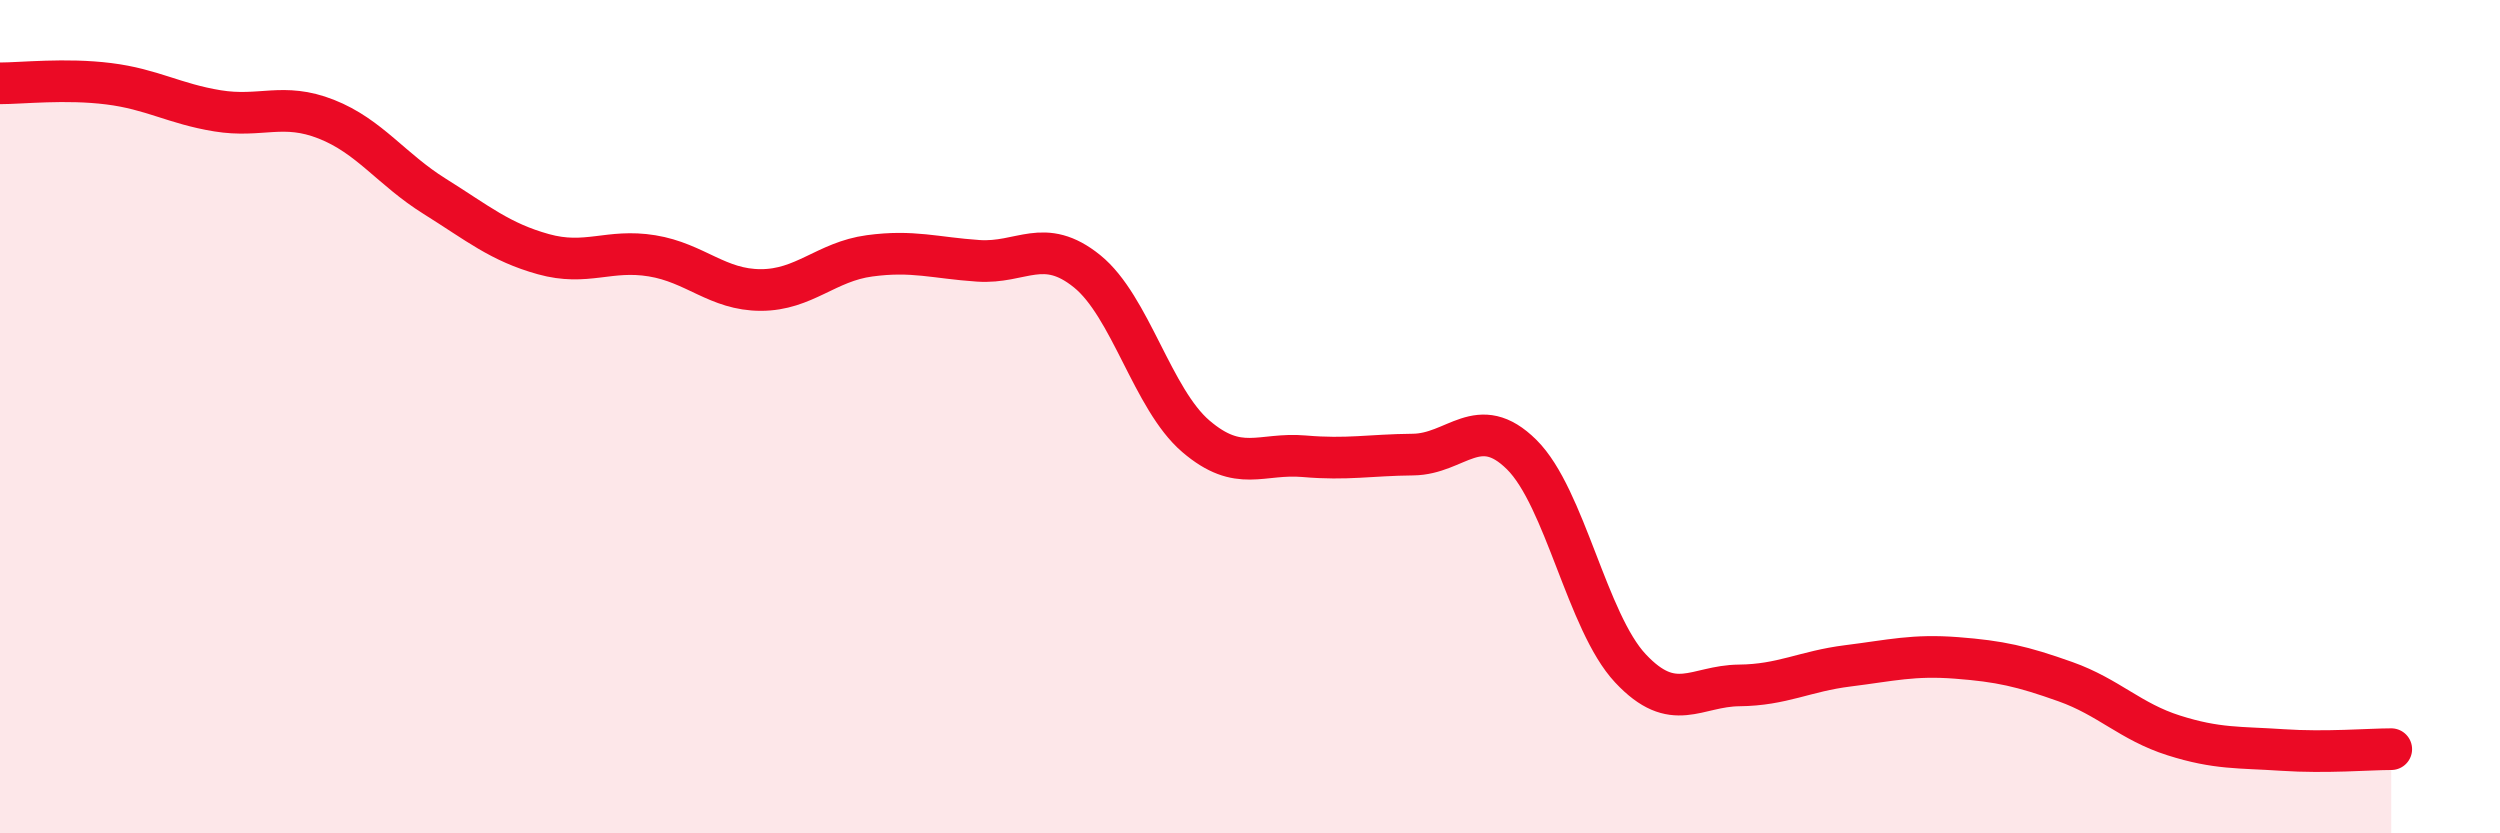
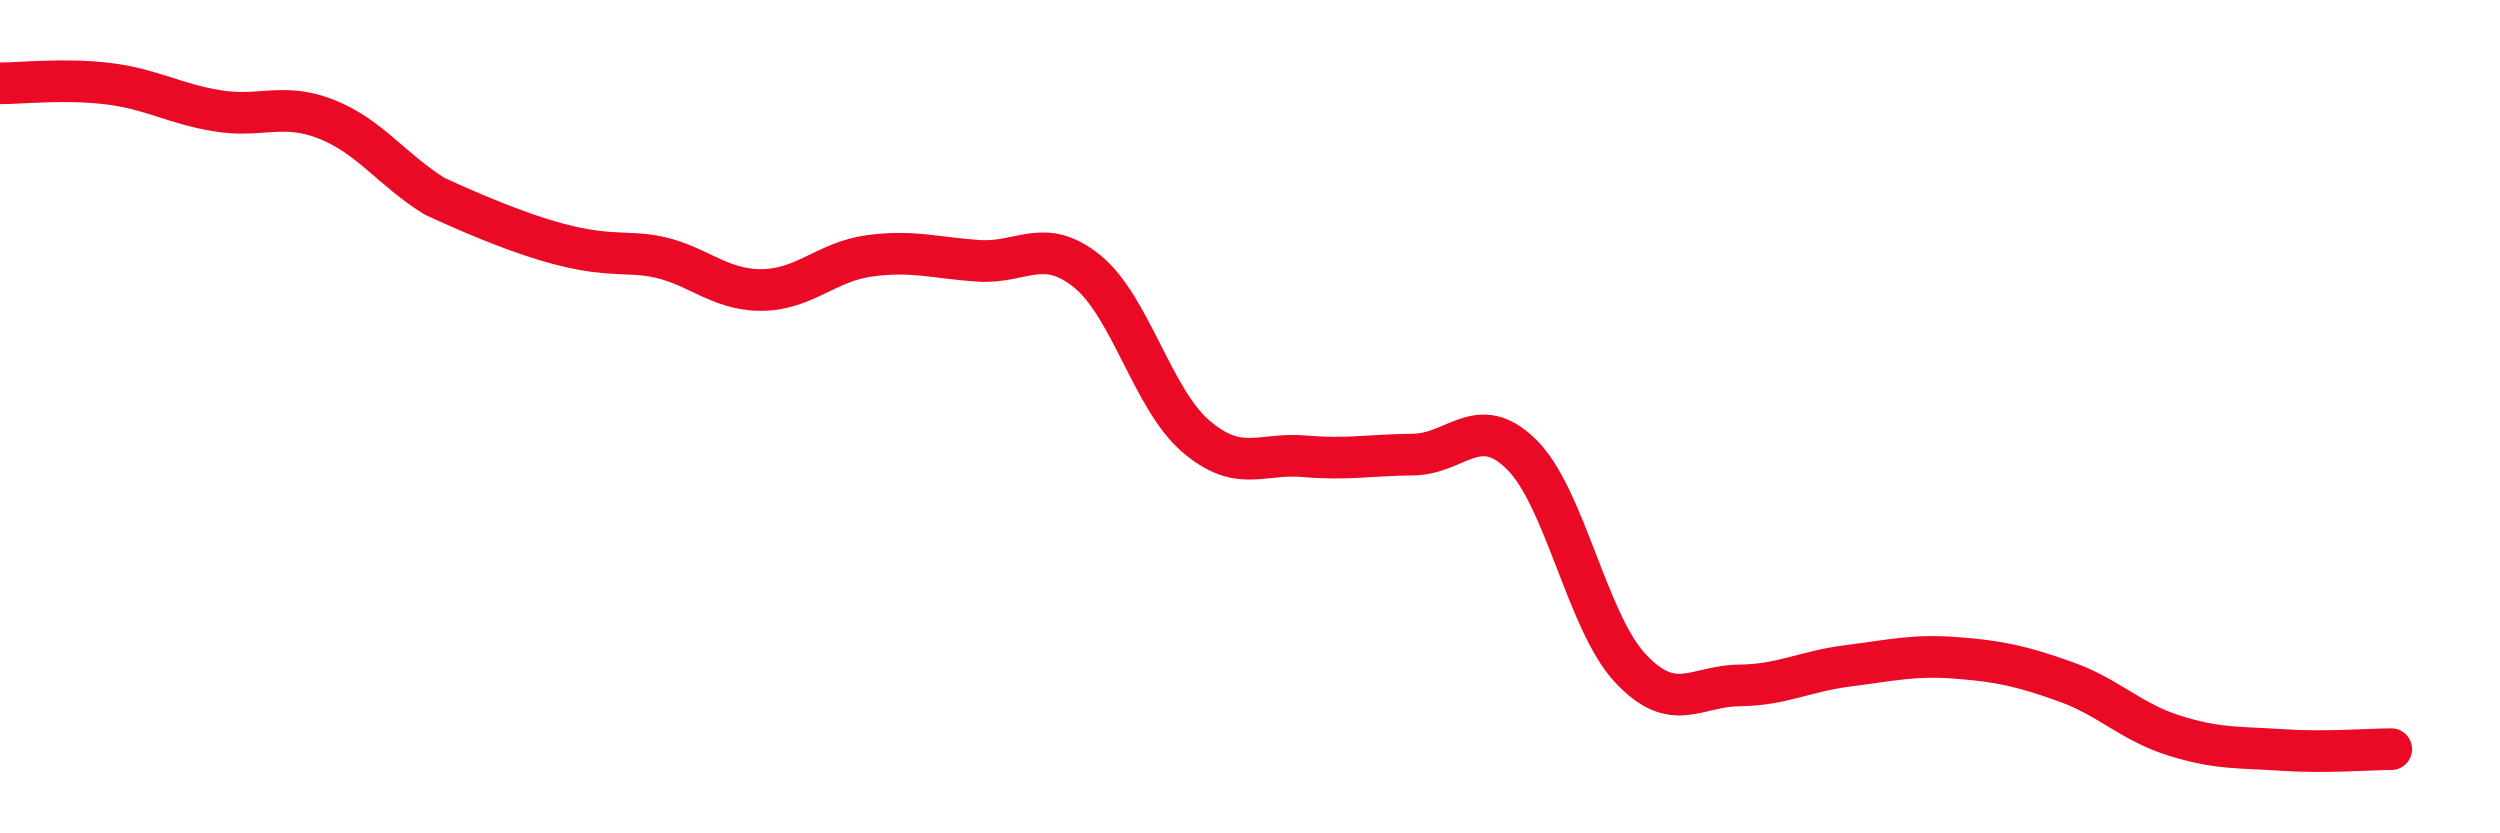
<svg xmlns="http://www.w3.org/2000/svg" width="60" height="20" viewBox="0 0 60 20">
-   <path d="M 0,2 C 0.52,2 1.57,1.88 2.61,2.01 C 3.65,2.14 4.18,2.49 5.22,2.66 C 6.26,2.83 6.79,2.45 7.83,2.86 C 8.87,3.27 9.39,4.06 10.43,4.71 C 11.47,5.36 12,5.81 13.04,6.1 C 14.08,6.39 14.61,5.97 15.65,6.14 C 16.69,6.31 17.22,6.96 18.26,6.96 C 19.3,6.96 19.83,6.28 20.87,6.14 C 21.91,6 22.44,6.19 23.48,6.26 C 24.52,6.33 25.05,5.67 26.09,6.51 C 27.13,7.35 27.66,9.58 28.7,10.47 C 29.74,11.36 30.26,10.86 31.3,10.95 C 32.34,11.04 32.87,10.92 33.91,10.91 C 34.95,10.9 35.48,9.88 36.52,10.91 C 37.56,11.94 38.09,14.93 39.13,16.04 C 40.17,17.15 40.7,16.46 41.74,16.45 C 42.78,16.44 43.31,16.11 44.35,15.98 C 45.39,15.85 45.92,15.71 46.96,15.79 C 48,15.87 48.53,15.99 49.57,16.36 C 50.61,16.73 51.13,17.32 52.17,17.65 C 53.21,17.98 53.74,17.93 54.78,18 C 55.82,18.07 56.87,17.98 57.39,17.98L57.39 20L0 20Z" fill="#EB0A25" opacity="0.1" stroke-linecap="round" stroke-linejoin="round" />
-   <path d="M 0,2 C 0.52,2 1.57,1.88 2.61,2.01 C 3.65,2.14 4.18,2.49 5.22,2.66 C 6.26,2.83 6.79,2.45 7.83,2.86 C 8.87,3.27 9.39,4.06 10.43,4.71 C 11.47,5.36 12,5.81 13.04,6.1 C 14.08,6.39 14.61,5.97 15.65,6.14 C 16.69,6.31 17.22,6.96 18.26,6.96 C 19.3,6.96 19.83,6.28 20.87,6.14 C 21.91,6 22.44,6.19 23.48,6.26 C 24.52,6.33 25.05,5.67 26.09,6.51 C 27.13,7.35 27.66,9.58 28.7,10.47 C 29.74,11.36 30.26,10.86 31.3,10.95 C 32.34,11.04 32.87,10.92 33.91,10.91 C 34.95,10.9 35.48,9.88 36.52,10.91 C 37.56,11.94 38.09,14.93 39.13,16.04 C 40.17,17.15 40.7,16.46 41.74,16.45 C 42.78,16.44 43.31,16.11 44.35,15.98 C 45.39,15.85 45.92,15.71 46.96,15.79 C 48,15.87 48.53,15.99 49.57,16.36 C 50.61,16.73 51.13,17.32 52.17,17.65 C 53.21,17.98 53.74,17.93 54.78,18 C 55.82,18.07 56.87,17.98 57.39,17.98" stroke="#EB0A25" stroke-width="1" fill="none" stroke-linecap="round" stroke-linejoin="round" />
+   <path d="M 0,2 C 0.52,2 1.57,1.88 2.61,2.01 C 3.65,2.14 4.18,2.49 5.22,2.66 C 6.26,2.83 6.79,2.45 7.83,2.86 C 8.87,3.27 9.39,4.06 10.43,4.71 C 14.08,6.39 14.61,5.97 15.65,6.14 C 16.69,6.31 17.22,6.96 18.26,6.96 C 19.3,6.96 19.83,6.28 20.87,6.14 C 21.91,6 22.44,6.19 23.48,6.26 C 24.52,6.33 25.05,5.67 26.09,6.51 C 27.13,7.35 27.66,9.58 28.7,10.47 C 29.74,11.36 30.26,10.86 31.3,10.95 C 32.34,11.04 32.87,10.92 33.91,10.91 C 34.95,10.9 35.48,9.88 36.52,10.91 C 37.56,11.94 38.09,14.93 39.13,16.04 C 40.17,17.15 40.7,16.46 41.74,16.45 C 42.78,16.44 43.31,16.11 44.35,15.98 C 45.39,15.85 45.92,15.71 46.96,15.79 C 48,15.87 48.53,15.99 49.57,16.36 C 50.61,16.73 51.13,17.32 52.17,17.65 C 53.21,17.98 53.74,17.93 54.78,18 C 55.82,18.07 56.87,17.98 57.39,17.98" stroke="#EB0A25" stroke-width="1" fill="none" stroke-linecap="round" stroke-linejoin="round" />
</svg>